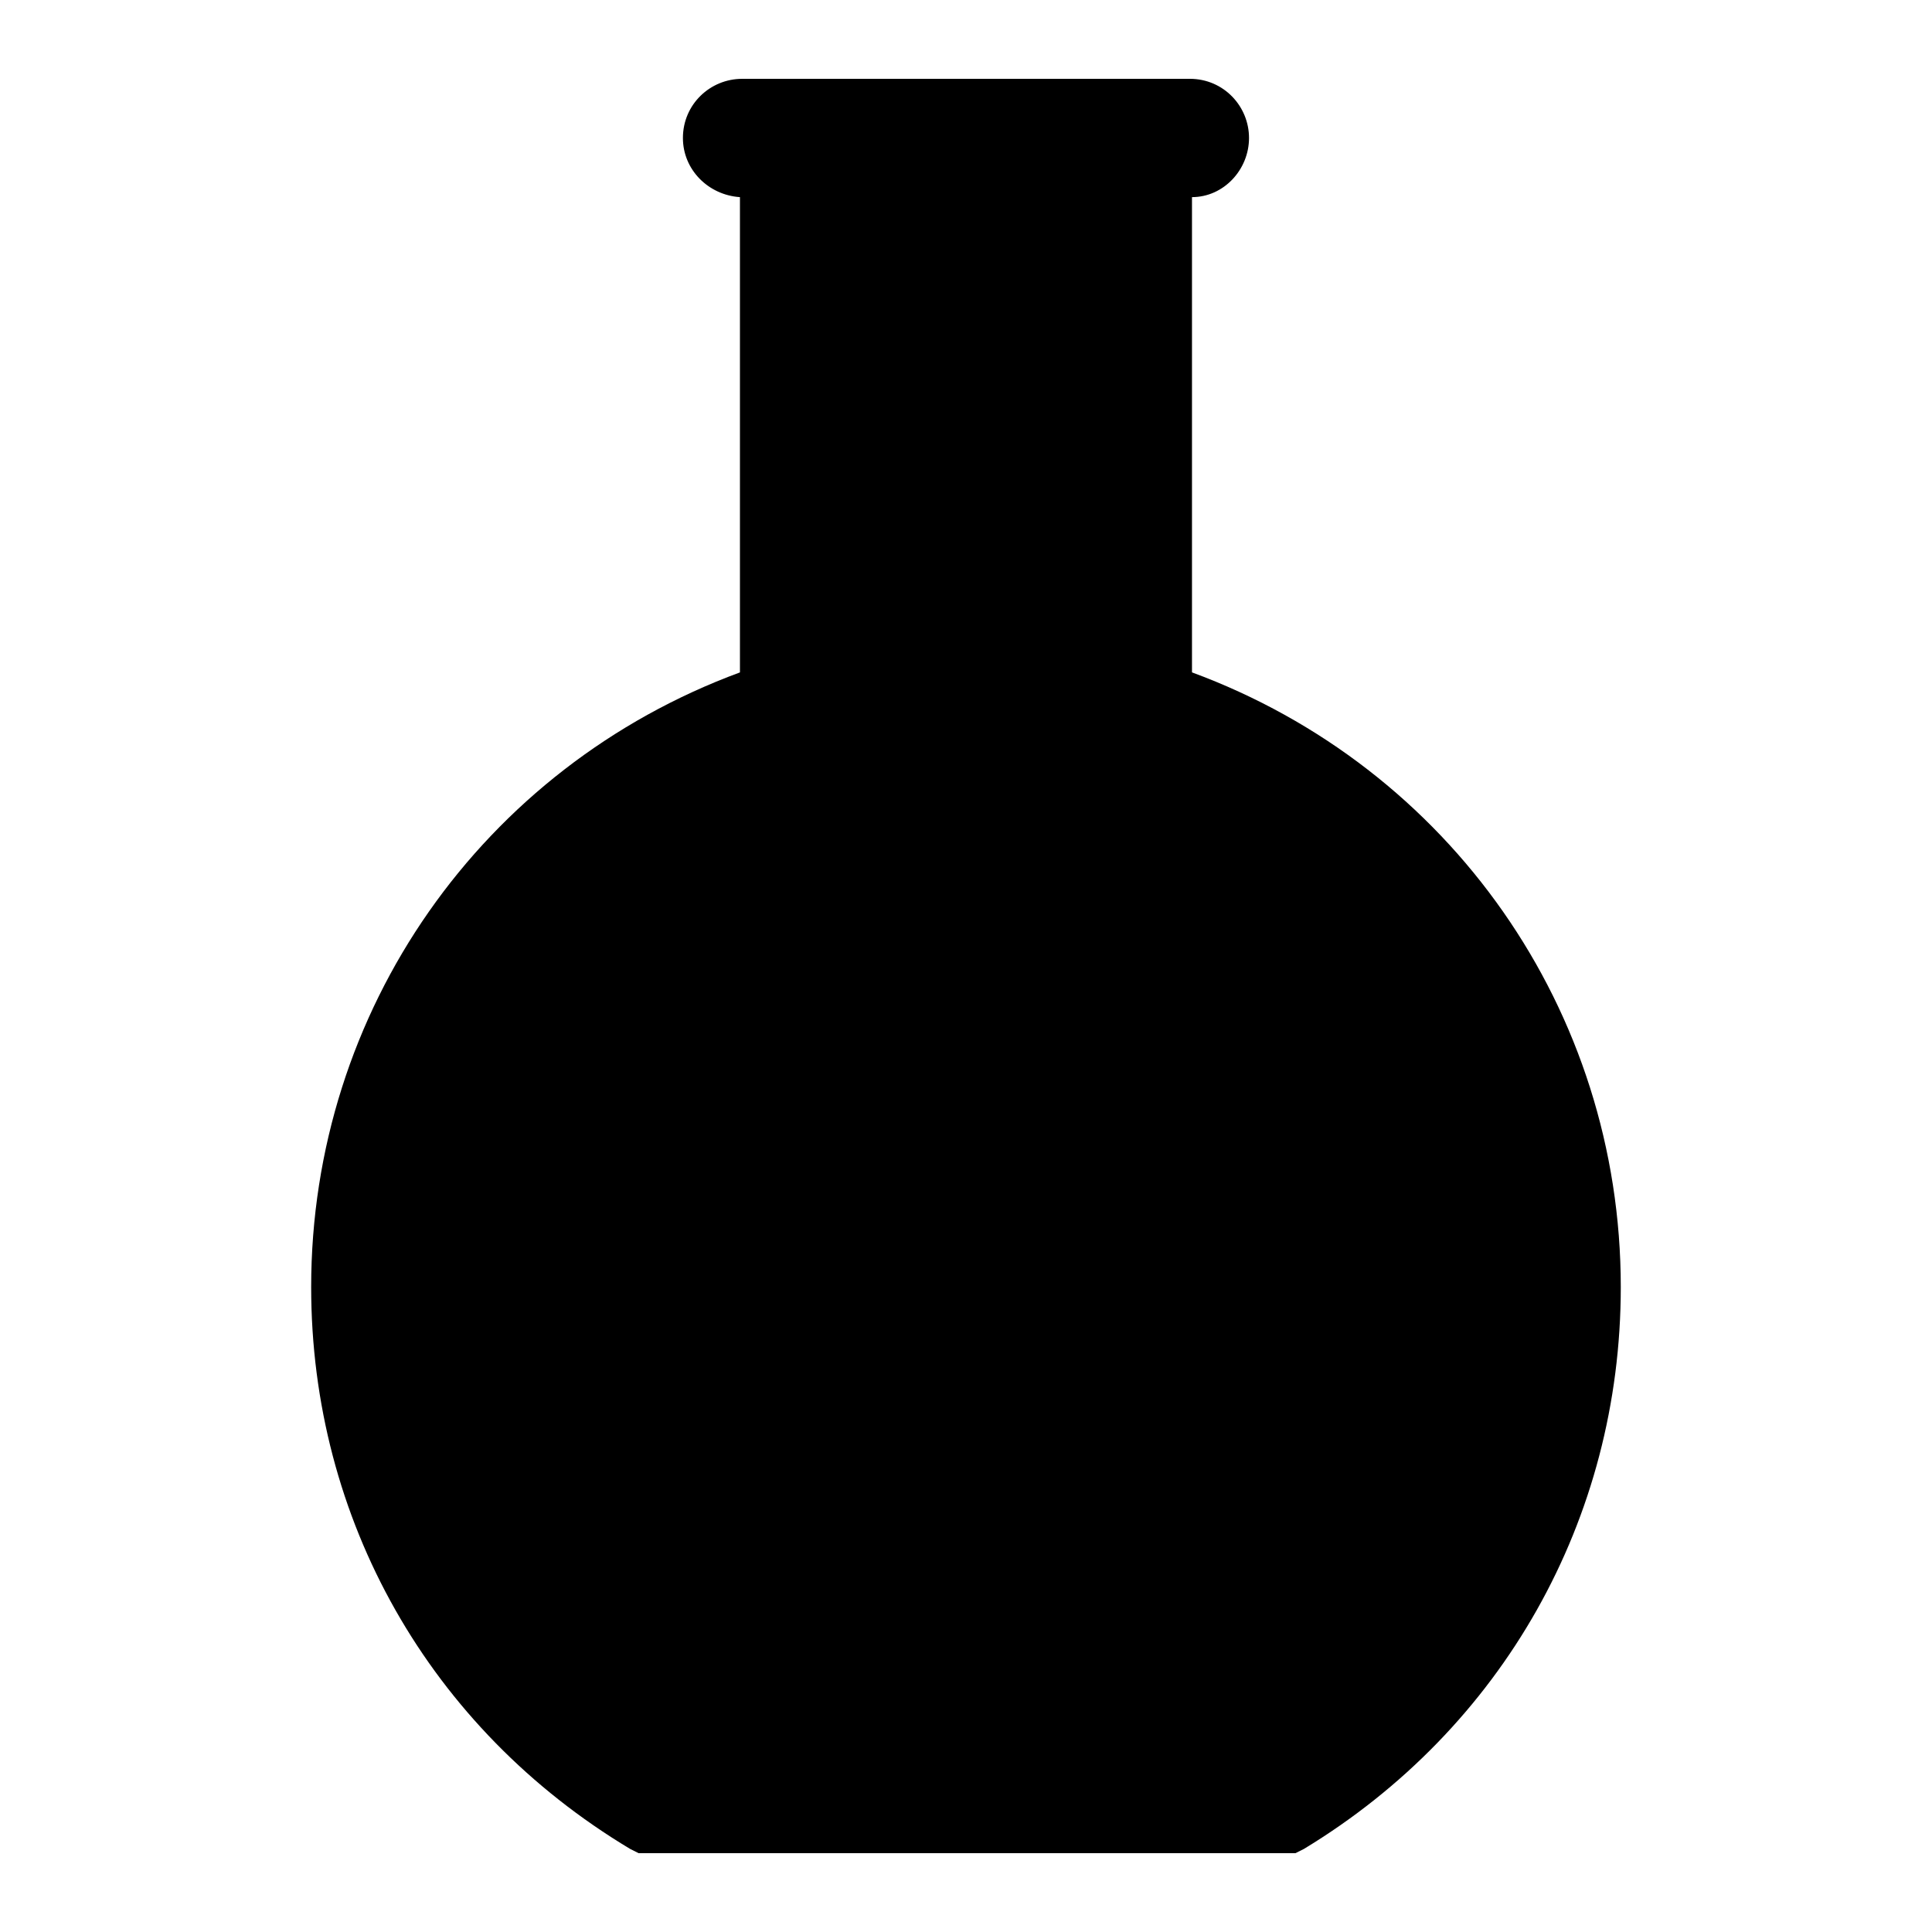
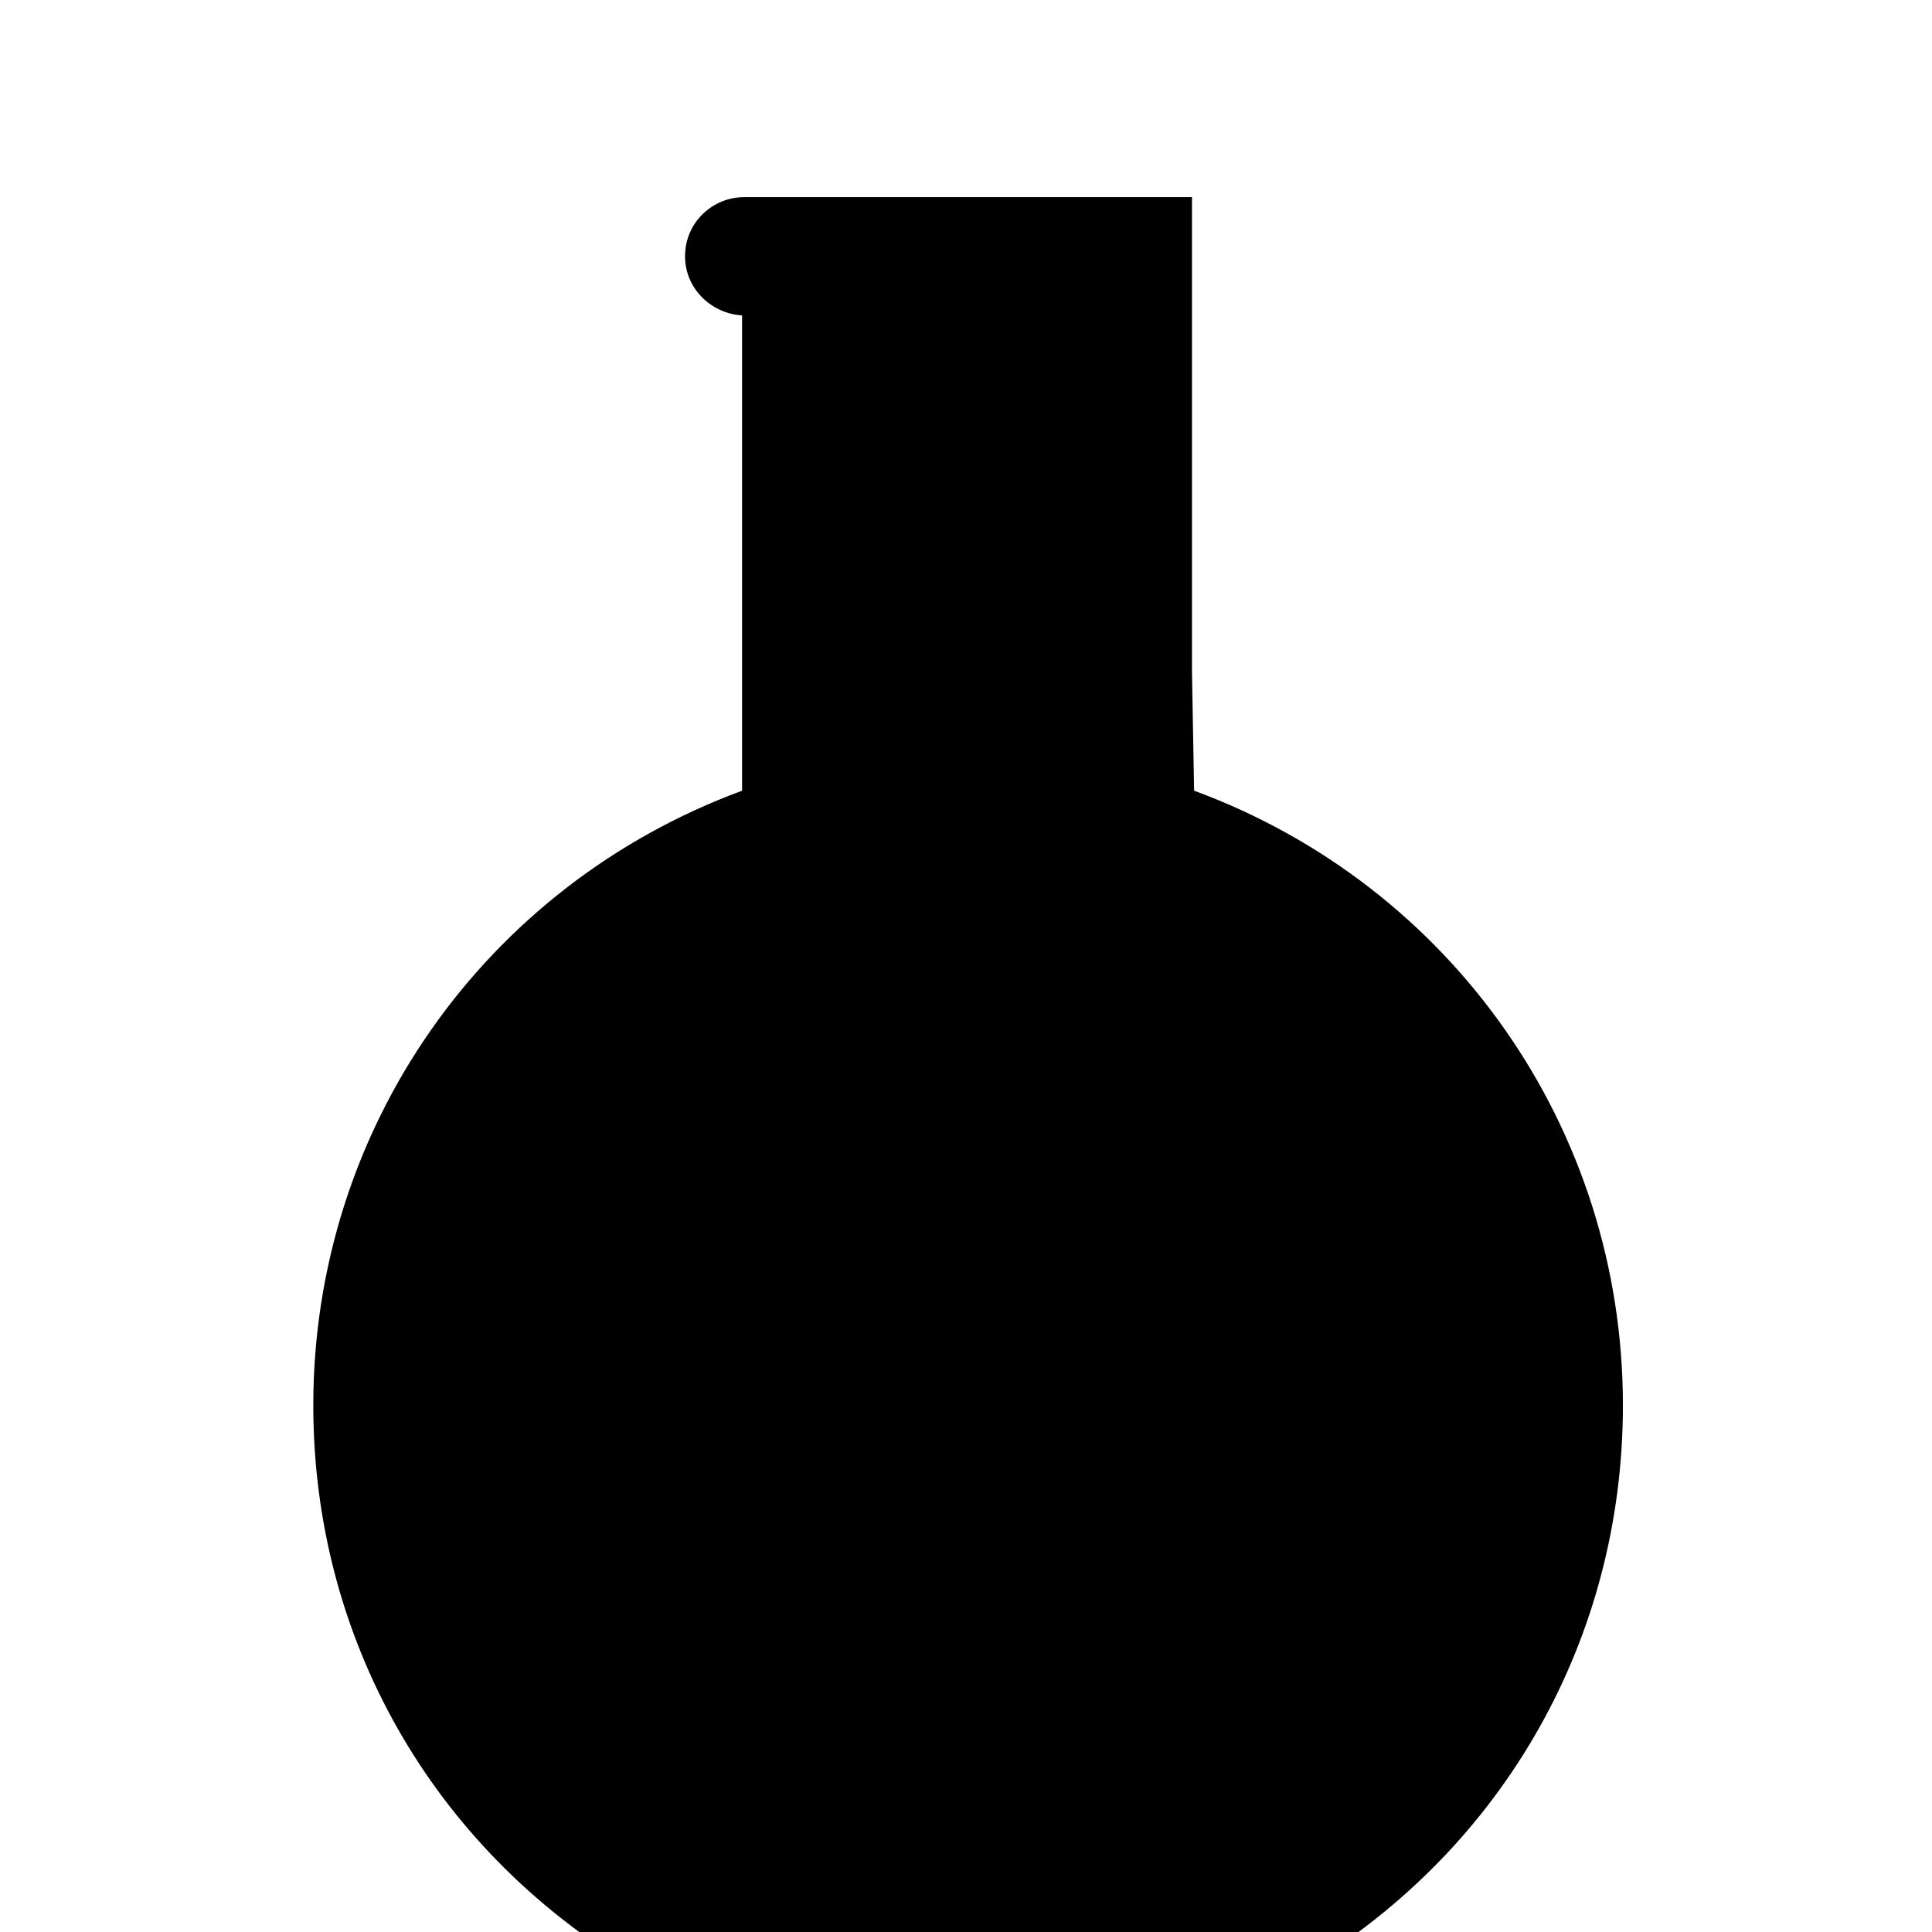
<svg xmlns="http://www.w3.org/2000/svg" fill="#000000" width="800px" height="800px" version="1.1" viewBox="144 144 512 512">
-   <path d="m459.89 322.19v-125.95c8.398 0 15.113-7.277 15.113-15.676 0-8.398-6.719-15.676-15.676-15.676l-118.67 0.004c-8.398 0-15.676 6.719-15.676 15.676 0 8.398 6.719 15.113 15.113 15.676v125.95c-68.289 25.188-113.63 89.562-113.63 162.89 0 61.578 31.348 117 84.527 148.9l2.238 1.121h174.09l2.238-1.121c52.621-31.906 83.969-87.324 83.969-148.9 0-73.332-45.34-137.71-113.64-162.9z" />
+   <path d="m459.89 322.19v-125.95l-118.67 0.004c-8.398 0-15.676 6.719-15.676 15.676 0 8.398 6.719 15.113 15.113 15.676v125.95c-68.289 25.188-113.63 89.562-113.63 162.89 0 61.578 31.348 117 84.527 148.9l2.238 1.121h174.09l2.238-1.121c52.621-31.906 83.969-87.324 83.969-148.9 0-73.332-45.34-137.71-113.64-162.9z" />
</svg>